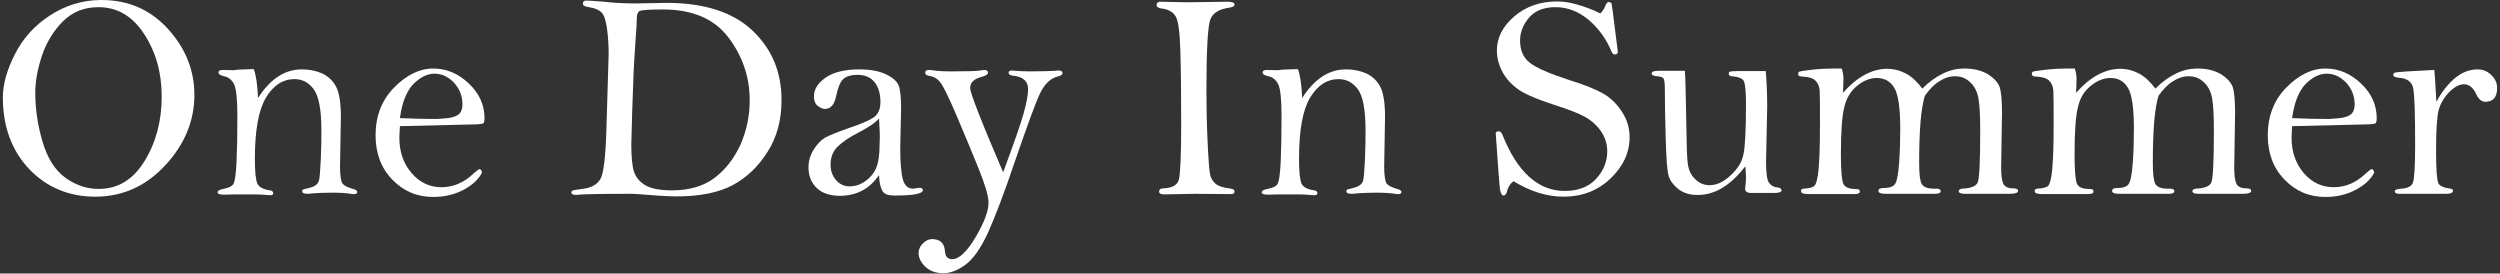
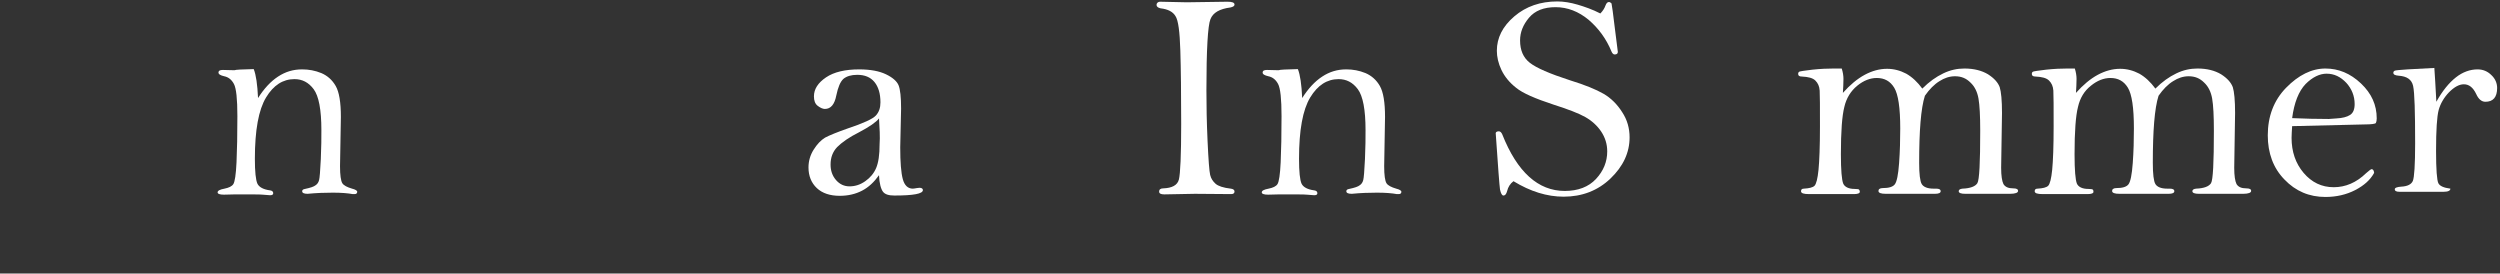
<svg xmlns="http://www.w3.org/2000/svg" version="1.1" id="レイヤー_1" x="0px" y="0px" viewBox="0 0 872 95.4" style="enable-background:new 0 0 872 95.4;" xml:space="preserve">
  <rect x="0" y="0" width="872" height="95.4" fill="#333333" stroke="none" />
  <style type="text/css">
	.st0{fill:#FFFFFF;}
</style>
  <g>
-     <path class="st0" d="M1,34c0-4.6,1.4-9.6,4.2-15.1S12,8.9,17.4,5.4S28.7,0,35.4,0c9.4,0,17.1,3.4,23.2,10.1   c6.1,6.7,9.2,14.4,9.2,23c0,9.1-3.4,17.3-10.2,24.6c-6.8,7.3-14.9,10.9-24.4,10.9c-9.1,0-16.8-3.2-22.9-9.5C4.1,52.6,1,44.2,1,34z    M12.3,32.3c0,5.5,0.8,11.2,2.5,17s4.3,10,8,12.7c3.6,2.6,7.5,3.9,11.6,3.9c6.7,0,12-3.2,16-9.7s6-14,6-22.5c0-8.3-2-15.5-6.1-21.8   s-9.4-9.4-16-9.4c-5,0-9.1,1.7-12.4,5s-5.7,7.3-7.3,12C13.1,24.1,12.3,28.3,12.3,32.3z" />
    <path class="st0" d="M88.5,24.1c0.8,2,1.3,5.4,1.5,10.1c2.1-3.3,4.4-5.8,7-7.5s5.3-2.5,8.4-2.5c2.3,0,4.5,0.4,6.7,1.3   c2.1,0.9,3.8,2.4,5,4.5s1.8,5.7,1.8,10.8L118.6,58c0,3.1,0.3,5.1,0.8,5.9c0.5,0.8,1.7,1.4,3.4,1.9c1.2,0.3,1.8,0.7,1.8,1.1   c0,0.5-0.3,0.8-0.9,0.8c-0.2,0-0.5,0-0.7,0c-1.6-0.3-3.9-0.5-6.9-0.5c-2.7,0-5.7,0.1-8.8,0.4c-1.3,0-1.9-0.3-1.9-0.9   c0-0.4,0.3-0.7,1-0.8c1.9-0.4,3.1-0.8,3.7-1.3c0.6-0.4,1-1,1.2-1.8c0.2-0.7,0.4-3.2,0.6-7.3c0.2-4.2,0.2-7.5,0.2-10.1   c0-7.1-0.9-11.9-2.7-14.3c-1.8-2.4-4-3.5-6.7-3.5c-4,0-7.3,2.1-9.9,6.4s-3.9,11.4-3.9,21.4c0,4.5,0.3,7.4,0.9,8.7   c0.6,1.2,2.1,2,4.4,2.3c0.7,0.1,1.1,0.4,1.1,1c0,0.5-0.4,0.7-1.1,0.7l-2.6-0.2c-0.9-0.1-4.1-0.1-9.4-0.1l-4.1,0.1   c-1.5,0-2.2-0.3-2.2-0.8c0-0.6,0.8-1,2.4-1.3c1.5-0.3,2.6-0.8,3.1-1.6c0.5-0.8,0.9-3.3,1.1-7.6s0.3-9.7,0.3-16.1   c0-6-0.4-9.7-1.2-11.2c-0.8-1.5-1.9-2.4-3.4-2.7c-1.3-0.3-2-0.7-2-1.3c0-0.6,0.5-0.9,1.5-0.9l4.1,0.1   C82.1,24.3,84.4,24.2,88.5,24.1z" />
-     <path class="st0" d="M139.5,44c-0.1,1.7-0.2,3.1-0.2,4.1c0,4.8,1.4,8.9,4.2,12.2s6.3,5,10.5,5c4.1,0,7.9-1.6,11.3-4.9   c1-0.9,1.7-1.4,1.9-1.4c0.5,0,0.8,0.4,0.9,1.3c-1.3,2.4-3.5,4.4-6.6,6c-3.1,1.6-6.6,2.4-10.4,2.4c-5.6,0-10.4-2-14.3-6.1   c-3.9-4-5.8-9.2-5.8-15.4c0-6.6,2.1-12.2,6.4-16.6c4.3-4.4,8.9-6.7,13.7-6.7c4.6,0,8.7,1.7,12.4,5.2s5.5,7.5,5.5,12.2   c0,0.7-0.1,1.2-0.3,1.6c-0.2,0.3-1.5,0.5-3.9,0.5L139.5,44z M139.5,41.2c4.4,0.2,8.7,0.3,12.8,0.3l2.7-0.2c2-0.1,3.6-0.5,4.7-1.2   c1.1-0.7,1.6-2,1.6-3.8c0-2.8-1-5.3-2.9-7.4c-2-2.1-4.2-3.2-6.9-3.2c-2.4,0-4.9,1.2-7.3,3.6C141.8,31.8,140.2,35.8,139.5,41.2z" />
-     <path class="st0" d="M221.9,1.2L232.4,1c13.2,0,23.2,3.2,30,9.6c6.8,6.4,10.2,14.5,10.2,24.3c0,6.9-1.6,13-4.9,18.1   c-3.2,5.1-7.3,9-12.2,11.6c-4.9,2.6-11.4,3.9-19.5,3.9c-1.8,0-4.1-0.1-7-0.3c-5-0.4-7.8-0.6-8.4-0.6c-11.1,0-17.6,0.1-19.6,0.4   c-1.1,0-1.7-0.3-1.7-0.8c0-0.4,0.2-0.7,0.6-0.8c0.4-0.1,1.7-0.3,3.8-0.6c2.7-0.4,4.6-1.5,5.7-3.3c1.1-1.8,1.8-7.4,2.1-16.8   l0.8-26.9c0-3.1-0.2-6.1-0.6-9c-0.4-2.9-1.1-4.8-2-5.6s-2.3-1.4-4.3-1.7c-1.4-0.2-2.1-0.6-2.1-1.2c0-0.7,0.4-1.1,1.1-1.1   c0.7,0,2.8,0.1,6.2,0.4C214,1,217.8,1.2,221.9,1.2z M220.2,50.2c0,4.5,0.3,7.7,0.9,9.6c0.6,1.9,1.9,3.5,3.8,4.7   c1.9,1.2,5.1,1.9,9.4,1.9c6.2,0,11.2-1.5,15-4.4c3.8-2.9,6.8-6.8,9-11.6c2.1-4.8,3.2-10,3.2-15.4c0-8.1-2.5-15.4-7.4-21.9   s-12.5-9.8-22.9-9.8c-4.6,0-7.3,0.2-8,0.5s-1.1,1.2-1.1,2.7c0,1.3-0.1,3.7-0.4,7.1c-0.3,4.9-0.6,8.8-0.7,11.6l-0.5,14   C220.3,45.5,220.2,49.3,220.2,50.2z" />
    <path class="st0" d="M306.6,61.1c-1.7,2.4-3.6,4.2-5.9,5.4c-2.3,1.2-4.9,1.8-7.8,1.8c-3.4,0-6.1-0.9-8-2.7   c-1.9-1.8-2.9-4.2-2.9-7.2c0-2.2,0.6-4.3,1.8-6.2c1.2-1.9,2.5-3.3,4-4.2c1.5-0.8,4.2-1.9,7.9-3.2c5.4-1.8,8.7-3.3,9.8-4.5   c1.1-1.2,1.6-2.7,1.6-4.6c0-3-0.7-5.4-2.1-7.1s-3.4-2.5-6-2.5c-2.1,0-3.7,0.5-4.8,1.4c-1.1,1-1.9,2.9-2.5,5.8   c-0.6,3.1-1.9,4.7-4,4.7c-0.7,0-1.6-0.4-2.5-1.1c-0.9-0.7-1.3-1.8-1.3-3.3c0-2.5,1.4-4.7,4.2-6.6c2.8-1.9,6.7-2.8,11.6-2.8   c3.9,0,7,0.6,9.3,1.7s3.8,2.4,4.4,3.8s0.9,4.2,0.9,8.2L314,51.4c0,5.2,0.3,8.9,0.9,11.1c0.6,2.2,1.8,3.3,3.5,3.3   c0.3,0,0.8-0.1,1.4-0.2l0.9-0.1c0.8,0,1.2,0.3,1.2,0.8c0,1.3-3.3,1.9-10,1.9c-1.9,0-3.2-0.4-3.9-1.3C307.3,66,306.7,64,306.6,61.1z    M306.6,41.3c-1,1.3-3.3,2.9-6.9,4.8c-3.6,1.8-6.1,3.6-7.7,5.2c-1.6,1.7-2.3,3.7-2.3,6.1c0,2.1,0.6,3.9,1.9,5.4   c1.3,1.5,2.9,2.2,4.7,2.2c2,0,3.8-0.6,5.5-1.8c1.7-1.2,3-2.7,3.8-4.6c0.8-1.9,1.2-4.6,1.2-8.3C307,47.8,306.8,44.6,306.6,41.3z" />
-     <path class="st0" d="M349.9,60.1c3.7-10,6.1-16.8,7.1-20.4c1-3.6,1.6-6.5,1.6-8.6c0-2.8-1.8-4.4-5.3-4.7c-1-0.1-1.5-0.5-1.5-1   c0-0.6,0.4-0.8,1.2-0.8c0.3,0,1.2,0.1,2.7,0.2c0.6,0,1.7,0.1,3.2,0.1c4.5,0,7.5-0.1,9-0.2c0.7-0.1,1.2-0.1,1.4-0.1   c0.8,0,1.3,0.3,1.3,0.9c0,0.5-0.5,0.9-1.4,1.1c-2.7,0.6-4.8,2.6-6.4,5.9s-4.4,11.1-8.6,23.2c-4,11.9-7.3,20.4-9.7,25.7   c-2.5,5.3-5,8.9-7.7,10.9s-5.3,3-7.8,3c-2.6,0-4.7-0.8-6.3-2.3c-1.5-1.5-2.3-3.1-2.3-4.7c0-1.3,0.5-2.4,1.5-3.4s2.1-1.5,3.2-1.5   c2.8,0,4.3,1.4,4.5,4.2c0.1,1.9,1,2.8,2.5,2.8c2.4,0,5.2-2.6,8.2-7.7c3-5.1,4.5-9.1,4.5-12c0-2.3-1.2-6.3-3.5-12   c-2.3-5.7-4.9-11.9-7.7-18.5c-2.8-6.6-4.8-10.6-5.8-11.7c-1-1.2-2.2-1.8-3.4-2c-1.1-0.1-1.7-0.5-1.7-1.1c0-0.7,0.4-1,1.2-1   c0.3,0,0.7,0,1.2,0.1c2,0.3,4.2,0.4,6.8,0.4c5.4,0,8.7-0.1,9.9-0.3c0.7-0.1,1.2-0.2,1.5-0.2c0.8,0,1.3,0.3,1.3,1   c0,0.5-0.7,1-2.2,1.4c-2.7,0.7-4,2-4,3.9C338.3,32.1,342.1,42,349.9,60.1z" />
    <path class="st0" d="M404.6,0.6l9.3,0.2l14.2-0.2c1.7,0,2.5,0.3,2.5,1c0,0.5-0.5,0.8-1.4,1c-3.8,0.5-6.1,1.8-7,4.1   c-0.9,2.2-1.4,10.5-1.4,24.8c0,5.2,0.1,11.2,0.4,17.7c0.3,6.6,0.6,10.5,0.9,11.8s1,2.3,1.9,3.1c0.9,0.8,2.7,1.4,5.3,1.7   c0.8,0.1,1.3,0.4,1.3,1c0,0.6-0.4,0.9-1.2,0.9l-12.6-0.1l-10.7,0.2c-1.2,0-1.8-0.3-1.8-1s0.5-1.1,1.4-1.1c3.1-0.1,5-1.1,5.5-3.1   c0.5-2,0.8-8.5,0.8-19.4c0-10.6-0.1-19.1-0.3-25.6c-0.2-6.5-0.7-10.5-1.7-12c-0.9-1.5-2.6-2.4-5.2-2.7c-0.9-0.2-1.4-0.6-1.4-1.2   S403.9,0.6,404.6,0.6z" />
    <path class="st0" d="M452.7,24.1c0.8,2,1.3,5.4,1.5,10.1c2.1-3.3,4.4-5.8,7-7.5s5.3-2.5,8.4-2.5c2.3,0,4.5,0.4,6.7,1.3   c2.1,0.9,3.8,2.4,5,4.5s1.8,5.7,1.8,10.8L482.8,58c0,3.1,0.3,5.1,0.8,5.9c0.5,0.8,1.7,1.4,3.4,1.9c1.2,0.3,1.8,0.7,1.8,1.1   c0,0.5-0.3,0.8-0.9,0.8c-0.2,0-0.5,0-0.7,0c-1.6-0.3-3.9-0.5-6.9-0.5c-2.7,0-5.7,0.1-8.8,0.4c-1.3,0-1.9-0.3-1.9-0.9   c0-0.4,0.3-0.7,1-0.8c1.9-0.4,3.1-0.8,3.7-1.3c0.6-0.4,1-1,1.2-1.8c0.2-0.7,0.4-3.2,0.6-7.3c0.2-4.2,0.2-7.5,0.2-10.1   c0-7.1-0.9-11.9-2.7-14.3c-1.8-2.4-4-3.5-6.7-3.5c-4,0-7.3,2.1-9.9,6.4s-3.9,11.4-3.9,21.4c0,4.5,0.3,7.4,0.9,8.7   c0.6,1.2,2.1,2,4.4,2.3c0.7,0.1,1.1,0.4,1.1,1c0,0.5-0.4,0.7-1.1,0.7l-2.6-0.2c-0.9-0.1-4.1-0.1-9.4-0.1l-4.1,0.1   c-1.5,0-2.2-0.3-2.2-0.8c0-0.6,0.8-1,2.4-1.3c1.5-0.3,2.6-0.8,3.1-1.6c0.5-0.8,0.9-3.3,1.1-7.6s0.3-9.7,0.3-16.1   c0-6-0.4-9.7-1.2-11.2c-0.8-1.5-1.9-2.4-3.4-2.7c-1.3-0.3-2-0.7-2-1.3c0-0.6,0.5-0.9,1.5-0.9l4.1,0.1   C446.3,24.3,448.6,24.2,452.7,24.1z" />
    <path class="st0" d="M558.2,4.7c0.9-0.9,1.5-1.9,1.8-2.8c0.3-0.8,0.7-1.2,1.2-1.2c0.3,0,0.6,0.2,0.9,0.5c0.2,1.2,0.6,3.7,1,7.4   l1.2,9.5c0,0.6-0.4,0.9-1.1,0.9c-0.4,0-0.8-0.3-1.1-1c-1.8-4.4-4.5-8.1-8-11.1c-3.5-2.9-7.4-4.4-11.5-4.4s-7.2,1.2-9.3,3.7   s-3.1,5.1-3.1,7.9c0,3.4,1.1,6,3.4,7.8c2.3,1.8,6.9,3.8,14,6.1c5.2,1.6,9.1,3.2,11.7,4.7c2.6,1.5,4.8,3.7,6.5,6.4   c1.8,2.7,2.6,5.7,2.6,8.8c0,5.3-2.2,10.1-6.7,14.4c-4.4,4.2-9.9,6.3-16.3,6.3c-5.8,0-11.6-1.8-17.5-5.4c-1.2,0.9-1.9,2.1-2.2,3.4   c-0.3,1.1-0.7,1.6-1.3,1.6c-0.5,0-0.9-0.7-1.2-2.1c-0.2-1.4-0.7-8-1.5-19.7c0.1-0.4,0.5-0.6,1.1-0.6c0.5,0,0.9,0.4,1.2,1.1   c5.2,13.1,12.5,19.7,21.8,19.7c4.6,0,8.3-1.4,10.9-4.2c2.6-2.8,3.9-6,3.9-9.6c0-2.5-0.7-4.8-2.1-6.9c-1.4-2.1-3.3-3.8-5.6-5.1   c-2.3-1.3-6-2.7-11-4.3c-6.4-2.1-10.8-4-13.1-5.9c-2.3-1.8-4-3.9-5.1-6.2s-1.6-4.6-1.6-6.7c0-4.5,2-8.5,6.1-12s9.1-5.2,15-5.2   c2.2,0,4.6,0.4,7,1.1S555.5,3.3,558.2,4.7z" />
-     <path class="st0" d="M587.7,24.9c0.2,2.2,0.3,8.6,0.5,19.1c0.1,6.6,0.2,10.9,0.5,13.1c0.3,2.2,1.1,4,2.6,5.4c1.4,1.4,3.1,2.1,5,2.1   c2.4,0,4.9-1.1,7.3-3.4c2.5-2.3,4-4.7,4.5-7.3c0.6-2.6,0.9-8.5,0.9-17.8c0-4.3-0.3-7-0.8-7.9s-1.9-1.4-4-1.6   c-0.8,0-1.2-0.3-1.2-0.9c0-0.4,0.1-0.6,0.4-0.7c0.2-0.1,1-0.2,2.3-0.2h10.2c0.3,3.7,0.5,7.8,0.5,12.4L616,56.3c0,3.9,0.3,6.4,1,7.4   c0.7,1,1.7,1.6,3.1,1.7c0.9,0.1,1.3,0.5,1.3,1c0,0.6-0.9,0.9-2.6,0.9h-8c-1.4,0-2.1-0.5-2.1-1.4c0-0.3,0-0.6,0.1-0.9   c0.1-1,0.2-2,0.2-3.1c0-0.9-0.1-2.2-0.2-3.9c-2.6,3.3-5.2,5.8-8,7.5c-2.8,1.7-5.7,2.5-8.7,2.5c-2.6,0-4.7-0.6-6.5-1.9   c-1.7-1.3-2.9-2.8-3.5-4.5s-0.9-6.2-1.1-13.3s-0.3-12.6-0.3-16.7c0-2.2-0.1-3.6-0.4-4.1c-0.2-0.5-1-0.8-2.2-0.9c-1.4-0.1-2-0.4-2-1   s0.8-0.9,2.4-0.9h9.2V24.9z" />
    <path class="st0" d="M642.4,23.9c0.4,1.3,0.6,2.5,0.6,3.6c0,1.6-0.1,3.2-0.2,4.9c2.5-2.8,5-4.9,7.6-6.3s5.2-2.1,7.8-2.1   c2.4,0,4.6,0.6,6.7,1.7c2.1,1.2,3.9,2.9,5.6,5.2c2.4-2.4,4.8-4.1,7.3-5.3c2.5-1.2,4.9-1.7,7.4-1.7c3.3,0,6,0.7,8.2,2   c2.2,1.4,3.5,2.9,4.1,4.5c0.5,1.6,0.8,4.6,0.8,9L698,58.5c0,2.8,0.3,4.7,0.8,5.7c0.6,1,1.7,1.5,3.4,1.5c1.2,0,1.7,0.3,1.7,0.9   c0,0.6-0.9,1-2.8,1h-15.6c-1.5,0-2.3-0.3-2.3-0.9c0-0.5,0.4-0.8,1.3-0.9c2.8-0.1,4.5-0.8,5.2-1.9c0.7-1.1,1-7.2,1-18.3   c0-5.2-0.2-8.9-0.6-11.2c-0.4-2.3-1.3-4.2-2.8-5.6c-1.5-1.5-3.2-2.2-5.4-2.2c-1.9,0-3.7,0.6-5.4,1.7c-1.8,1.1-3.5,2.8-5.1,5.1   c-1.4,4.4-2,12.3-2,23.4c0,3.9,0.3,6.4,0.9,7.4c0.6,1,2,1.6,4.1,1.6h0.9c1.1,0,1.6,0.3,1.6,0.9c0,0.6-0.7,0.9-2,0.9h-17.1   c-1.7,0-2.6-0.3-2.6-1c0-0.6,0.5-1,1.5-1c2.1,0,3.5-0.4,4.2-1.3c0.7-0.9,1.2-3.3,1.5-7.4c0.3-4.1,0.4-8.1,0.4-12.1   c0-7.2-0.7-11.9-2.1-14.2c-1.4-2.3-3.4-3.4-6.1-3.4c-2.3,0-4.6,0.9-6.8,2.7c-2.2,1.8-3.8,4.3-4.5,7.4c-0.8,3.1-1.2,8.6-1.2,16.5   c0,5.6,0.3,8.9,0.8,10.2c0.5,1.2,1.9,1.9,4,1.9c0.8,0,1.4,0.1,1.5,0.2c0.1,0.1,0.3,0.4,0.3,0.8c0,0.5-0.7,0.8-2,0.8H631   c-1.9,0-2.8-0.3-2.8-1c0-0.6,0.3-0.9,1-0.9c1.8-0.1,3.1-0.4,3.7-1c0.6-0.6,1.1-2.5,1.4-5.6s0.5-8.1,0.5-15s0-11.1-0.1-12.6   c-0.1-1.5-0.6-2.6-1.5-3.5s-2.5-1.3-4.7-1.4c-0.9,0-1.3-0.3-1.3-0.9c0-0.4,0.1-0.6,0.4-0.8c0.2-0.1,1.8-0.4,4.6-0.7   c2.8-0.3,5.3-0.4,7.5-0.4C640.4,23.9,641.3,23.9,642.4,23.9z" />
    <path class="st0" d="M723.7,23.9c0.4,1.3,0.6,2.5,0.6,3.6c0,1.6-0.1,3.2-0.2,4.9c2.5-2.8,5-4.9,7.6-6.3s5.2-2.1,7.8-2.1   c2.4,0,4.6,0.6,6.7,1.7c2.1,1.2,3.9,2.9,5.6,5.2c2.4-2.4,4.8-4.1,7.3-5.3c2.5-1.2,4.9-1.7,7.4-1.7c3.3,0,6,0.7,8.2,2   c2.2,1.4,3.5,2.9,4.1,4.5c0.5,1.6,0.8,4.6,0.8,9l-0.3,19.1c0,2.8,0.3,4.7,0.8,5.7c0.6,1,1.7,1.5,3.4,1.5c1.2,0,1.7,0.3,1.7,0.9   c0,0.6-0.9,1-2.8,1H767c-1.5,0-2.3-0.3-2.3-0.9c0-0.5,0.4-0.8,1.3-0.9c2.8-0.1,4.5-0.8,5.2-1.9c0.7-1.1,1-7.2,1-18.3   c0-5.2-0.2-8.9-0.6-11.2c-0.4-2.3-1.3-4.2-2.8-5.6c-1.5-1.5-3.2-2.2-5.4-2.2c-1.9,0-3.7,0.6-5.4,1.7c-1.8,1.1-3.5,2.8-5.1,5.1   c-1.4,4.4-2,12.3-2,23.4c0,3.9,0.3,6.4,0.9,7.4c0.6,1,2,1.6,4.1,1.6h0.9c1.1,0,1.6,0.3,1.6,0.9c0,0.6-0.7,0.9-2,0.9h-17.1   c-1.7,0-2.6-0.3-2.6-1c0-0.6,0.5-1,1.5-1c2.1,0,3.5-0.4,4.2-1.3c0.7-0.9,1.2-3.3,1.5-7.4c0.3-4.1,0.4-8.1,0.4-12.1   c0-7.2-0.7-11.9-2.1-14.2c-1.4-2.3-3.4-3.4-6.1-3.4c-2.3,0-4.6,0.9-6.8,2.7c-2.3,1.8-3.8,4.3-4.5,7.4c-0.8,3.1-1.2,8.6-1.2,16.5   c0,5.6,0.3,8.9,0.8,10.2c0.5,1.2,1.9,1.9,4,1.9c0.8,0,1.4,0.1,1.5,0.2c0.2,0.1,0.3,0.4,0.3,0.8c0,0.5-0.7,0.8-2,0.8h-15.7   c-1.9,0-2.8-0.3-2.8-1c0-0.6,0.3-0.9,1-0.9c1.8-0.1,3.1-0.4,3.7-1c0.6-0.6,1.1-2.5,1.4-5.6s0.5-8.1,0.5-15s0-11.1-0.1-12.6   c-0.1-1.5-0.6-2.6-1.5-3.5s-2.5-1.3-4.7-1.4c-0.9,0-1.3-0.3-1.3-0.9c0-0.4,0.1-0.6,0.4-0.8c0.2-0.1,1.8-0.4,4.6-0.7   c2.8-0.3,5.3-0.4,7.5-0.4C721.7,23.9,722.5,23.9,723.7,23.9z" />
    <path class="st0" d="M799.5,44c-0.1,1.7-0.2,3.1-0.2,4.1c0,4.8,1.4,8.9,4.2,12.2c2.8,3.3,6.3,5,10.5,5c4.1,0,7.9-1.6,11.3-4.9   c1-0.9,1.7-1.4,1.9-1.4c0.5,0,0.8,0.4,0.9,1.3c-1.3,2.4-3.5,4.4-6.6,6s-6.6,2.4-10.4,2.4c-5.6,0-10.4-2-14.3-6.1   c-3.9-4-5.8-9.2-5.8-15.4c0-6.6,2.1-12.2,6.4-16.6c4.3-4.4,8.9-6.7,13.7-6.7c4.6,0,8.7,1.7,12.4,5.2c3.7,3.5,5.5,7.5,5.5,12.2   c0,0.7-0.1,1.2-0.3,1.6c-0.2,0.3-1.5,0.5-3.9,0.5L799.5,44z M799.5,41.2c4.4,0.2,8.7,0.3,12.8,0.3l2.7-0.2c2-0.1,3.6-0.5,4.7-1.2   c1.1-0.7,1.6-2,1.6-3.8c0-2.8-1-5.3-2.9-7.4c-2-2.1-4.2-3.2-6.9-3.2c-2.4,0-4.9,1.2-7.3,3.6C801.8,31.8,800.2,35.8,799.5,41.2z" />
-     <path class="st0" d="M849.8,35.5c2.1-3.8,4.4-6.6,6.8-8.5c2.4-1.9,5-2.8,7.6-2.8c1.9,0,3.5,0.7,4.8,2c1.4,1.3,2,2.9,2,4.5   c0,3.2-1.4,4.8-4.1,4.8c-1.3,0-2.4-0.9-3.2-2.7c-1.1-2.3-2.5-3.4-4.3-3.4c-1.7,0-3.4,1-5.2,2.8c-1.8,1.9-3,4-3.6,6.2   c-0.6,2.3-0.9,7-0.9,14.2c0,6.6,0.3,10.3,0.8,11.3c0.5,1,1.9,1.6,4.2,1.9c0.6,0.1,0.9,0.3,0.9,0.7c0,0.7-0.8,1.1-2.4,1.1H837   c-1.2,0-1.7-0.3-1.7-0.9c0-0.5,0.8-0.8,2.3-0.9c2.1-0.1,3.5-0.8,4-2c0.5-1.2,0.8-5.6,0.8-13.1c0-11.1-0.2-17.7-0.7-20   s-2.2-3.4-5.1-3.6c-1.2-0.1-1.8-0.4-1.8-1c0-0.3,0.1-0.5,0.4-0.7s1.8-0.3,4.6-0.5l9.3-0.5C849.3,26.4,849.5,30,849.8,35.5z" />
+     <path class="st0" d="M849.8,35.5c2.1-3.8,4.4-6.6,6.8-8.5c2.4-1.9,5-2.8,7.6-2.8c1.9,0,3.5,0.7,4.8,2c1.4,1.3,2,2.9,2,4.5   c0,3.2-1.4,4.8-4.1,4.8c-1.3,0-2.4-0.9-3.2-2.7c-1.1-2.3-2.5-3.4-4.3-3.4c-1.7,0-3.4,1-5.2,2.8c-1.8,1.9-3,4-3.6,6.2   c-0.6,2.3-0.9,7-0.9,14.2c0,6.6,0.3,10.3,0.8,11.3c0.5,1,1.9,1.6,4.2,1.9c0,0.7-0.8,1.1-2.4,1.1H837   c-1.2,0-1.7-0.3-1.7-0.9c0-0.5,0.8-0.8,2.3-0.9c2.1-0.1,3.5-0.8,4-2c0.5-1.2,0.8-5.6,0.8-13.1c0-11.1-0.2-17.7-0.7-20   s-2.2-3.4-5.1-3.6c-1.2-0.1-1.8-0.4-1.8-1c0-0.3,0.1-0.5,0.4-0.7s1.8-0.3,4.6-0.5l9.3-0.5C849.3,26.4,849.5,30,849.8,35.5z" />
  </g>
</svg>